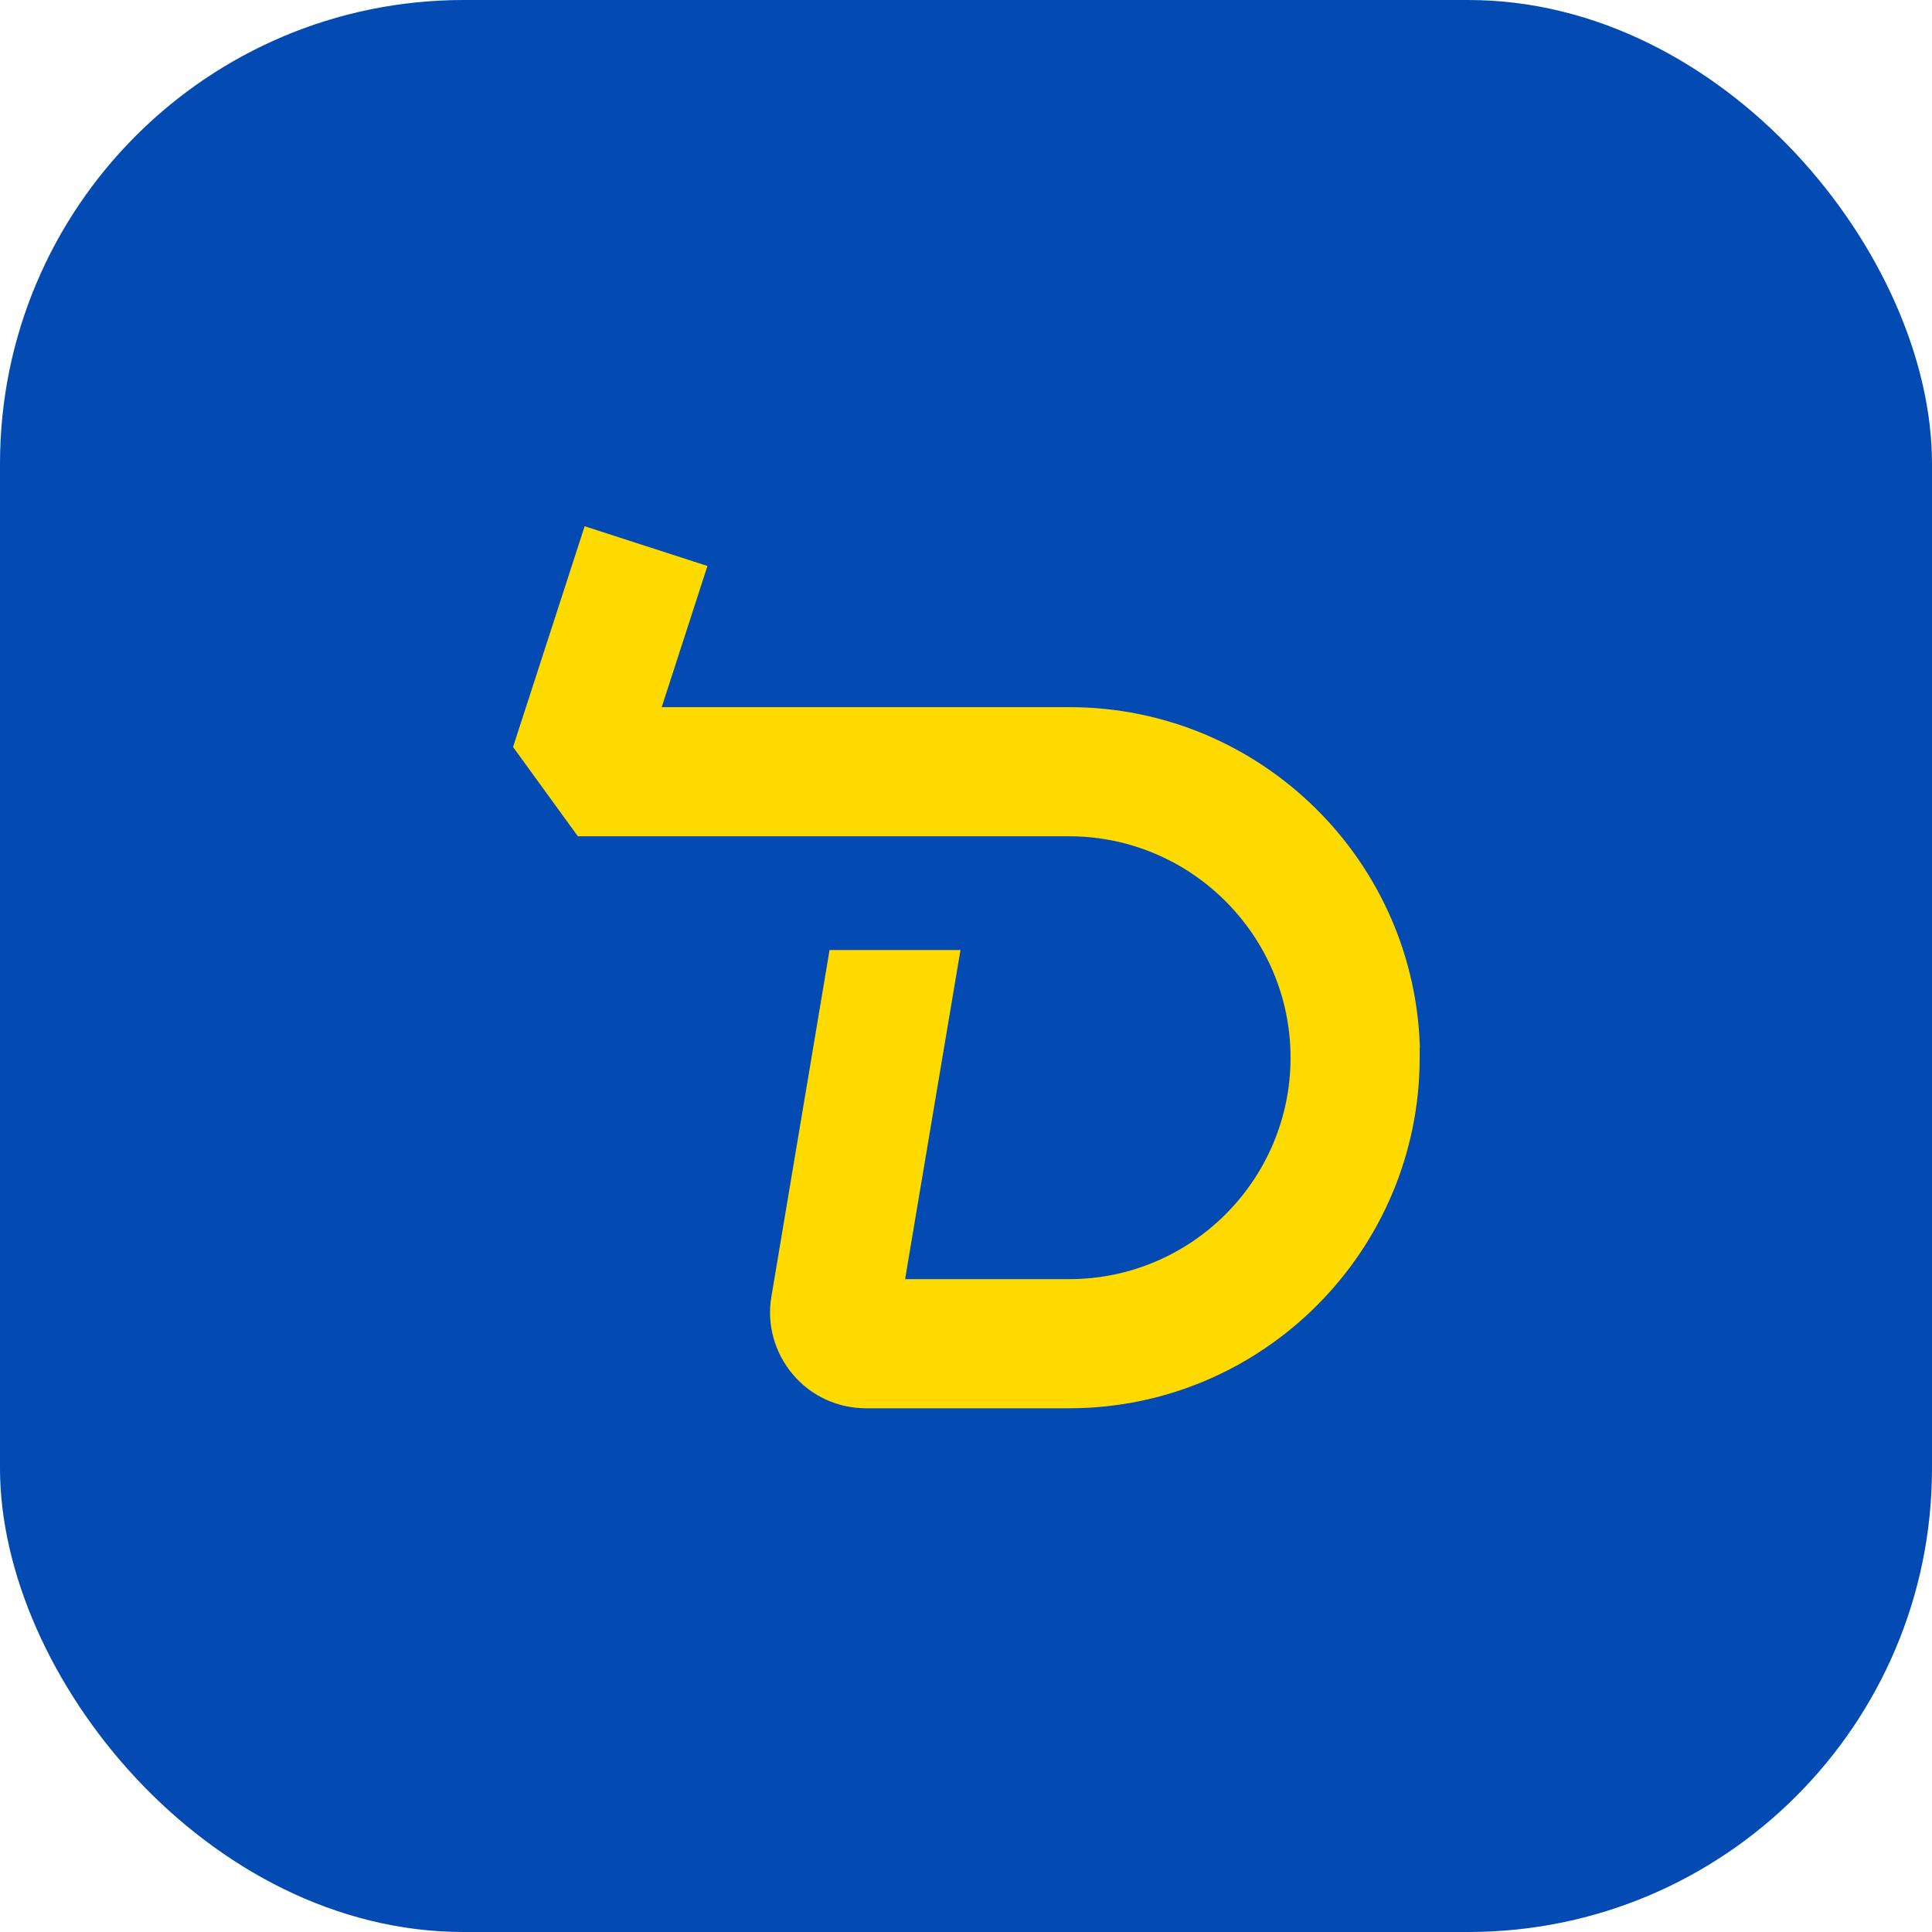
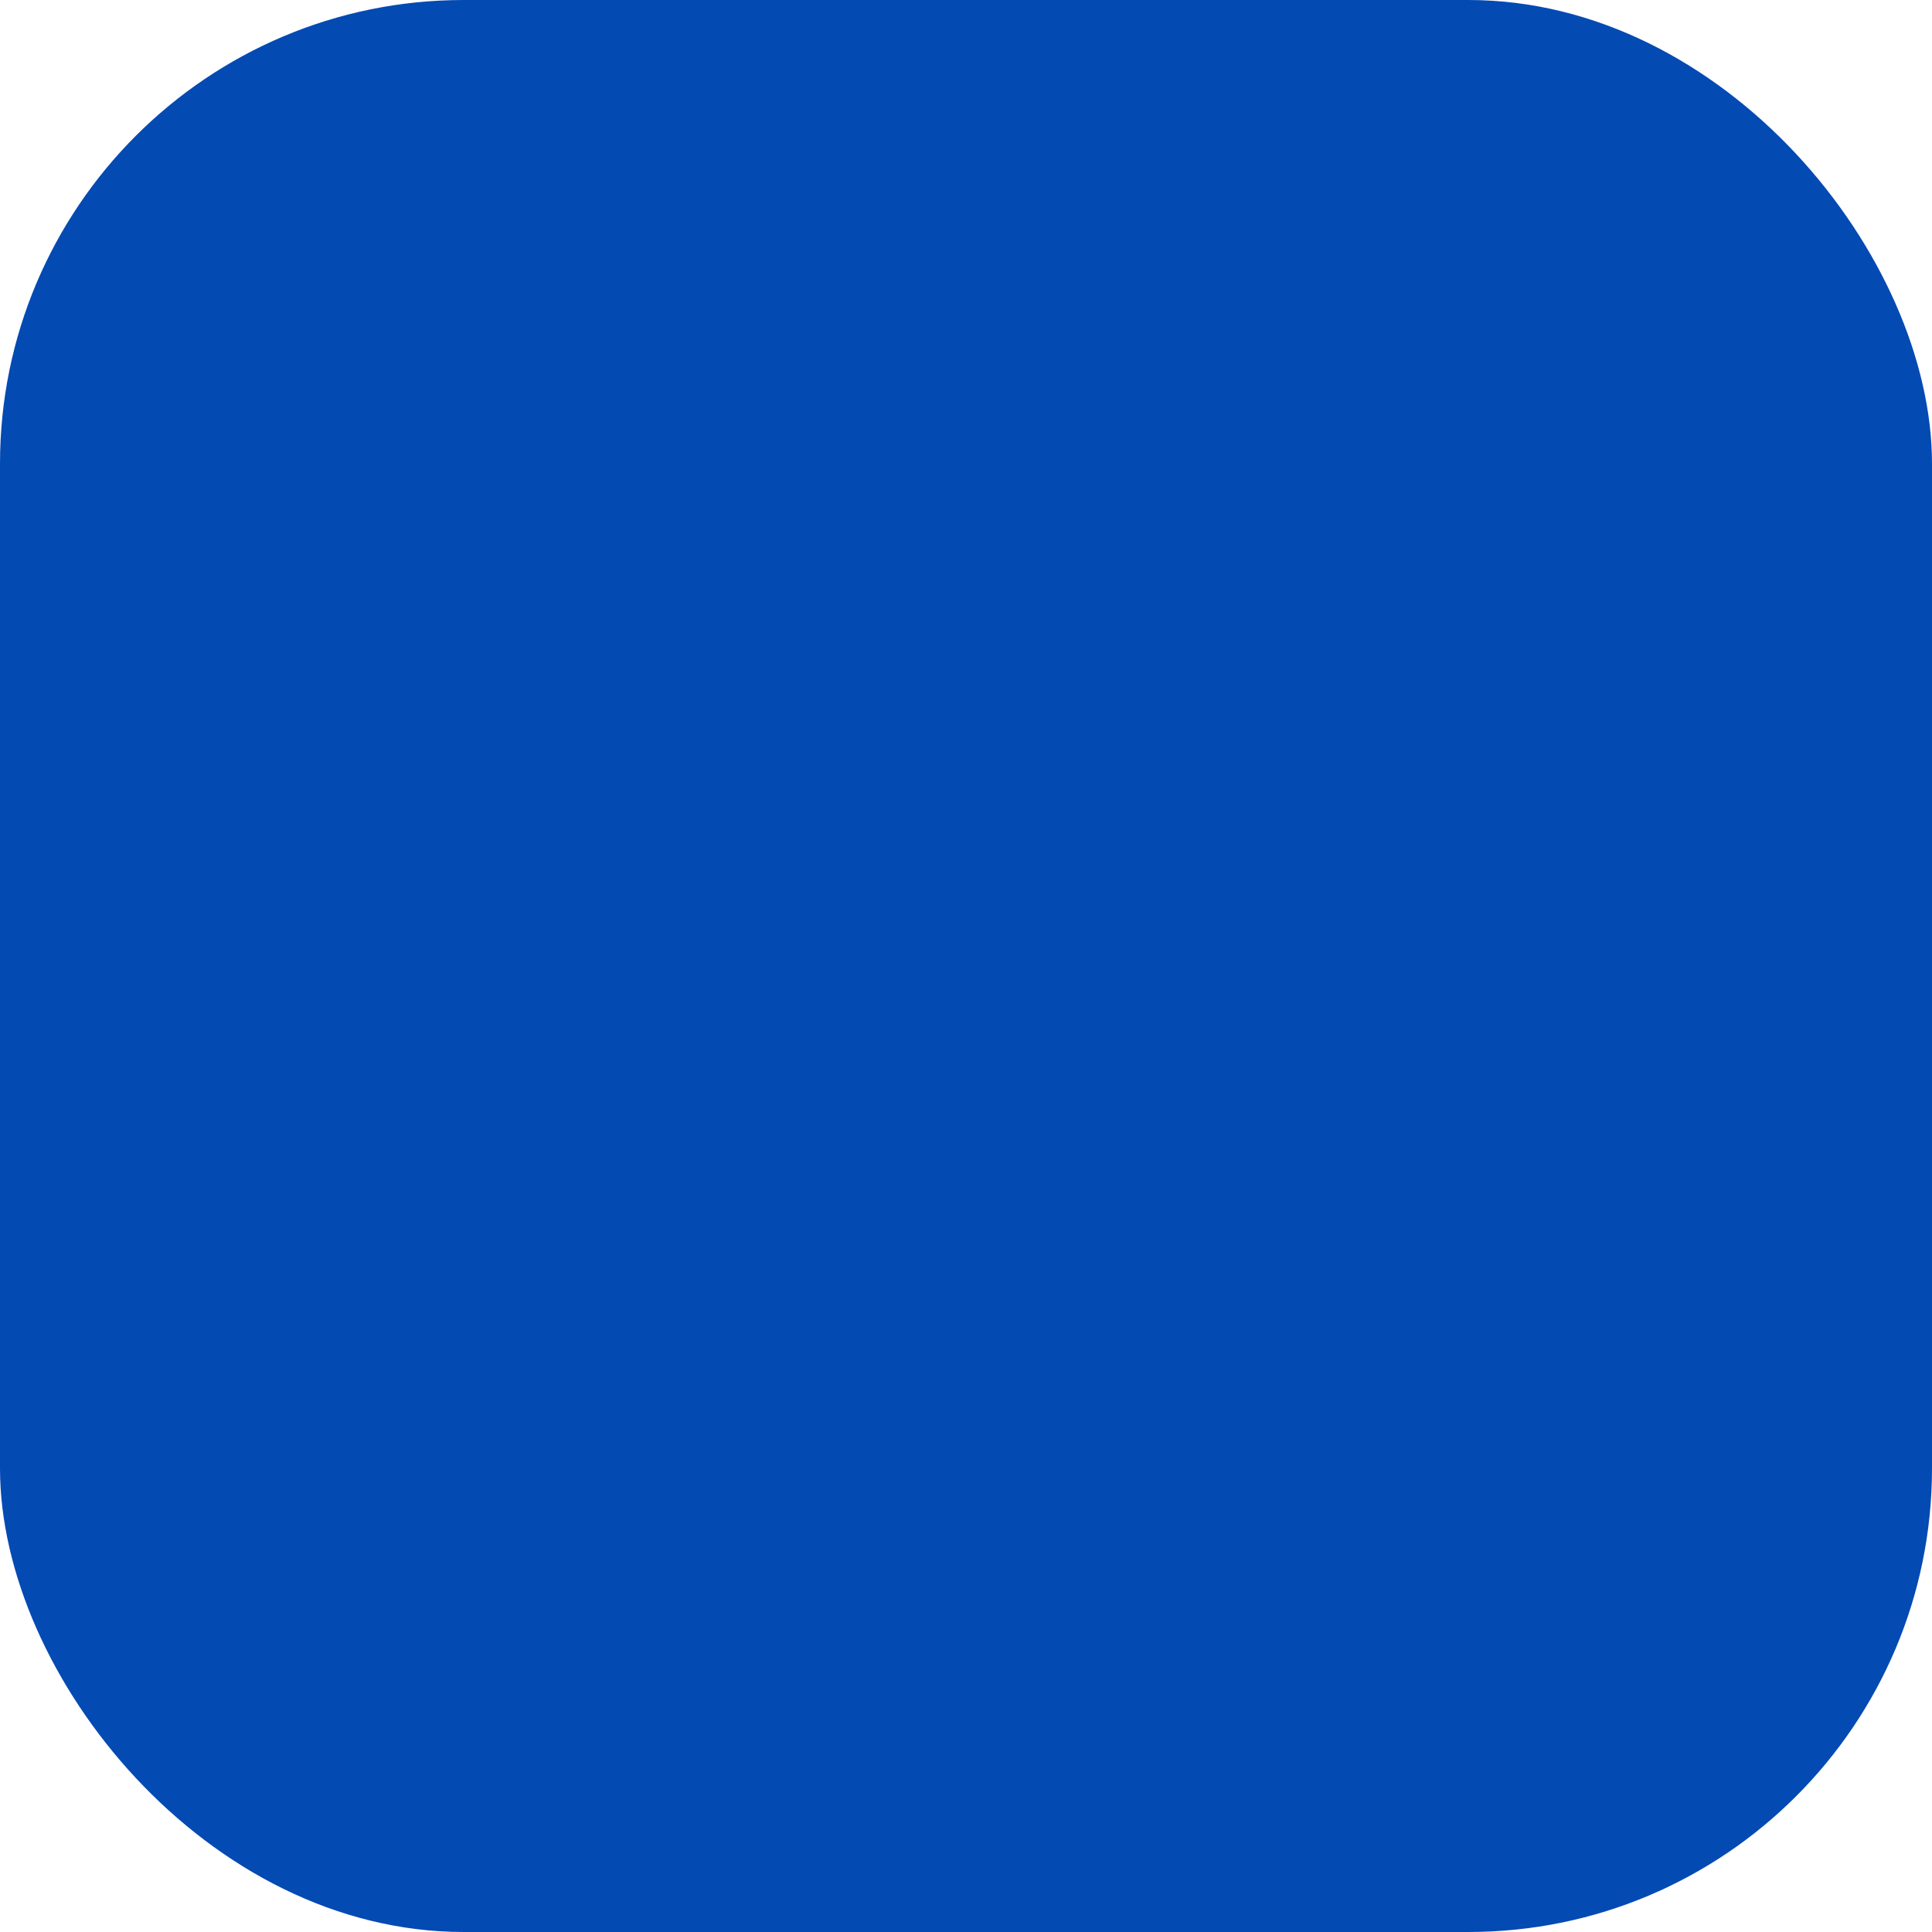
<svg xmlns="http://www.w3.org/2000/svg" width="50" height="50" viewBox="0 0 50 50" fill="none">
  <rect width="50" height="50" rx="12" fill="#034AB3" />
-   <path d="M21.363 24.462H25.005L23.596 32.833L23.572 32.979H23.719H27.669C30.765 32.979 33.274 30.46 33.274 27.373C33.274 24.286 30.756 21.768 27.669 21.768H14.891L13.139 19.354L15.05 13.462L18.466 14.567L17.35 18.012L17.297 18.176H17.469H27.678C32.707 18.176 36.807 22.235 36.874 27.248H36.866V27.373C36.866 32.445 32.74 36.571 27.669 36.571H22.412C21.642 36.571 20.916 36.237 20.421 35.648C19.925 35.058 19.712 34.289 19.84 33.538L19.84 33.537L21.363 24.462Z" fill="#FEDA00" stroke="#034AB3" stroke-width="0.25" />
</svg>